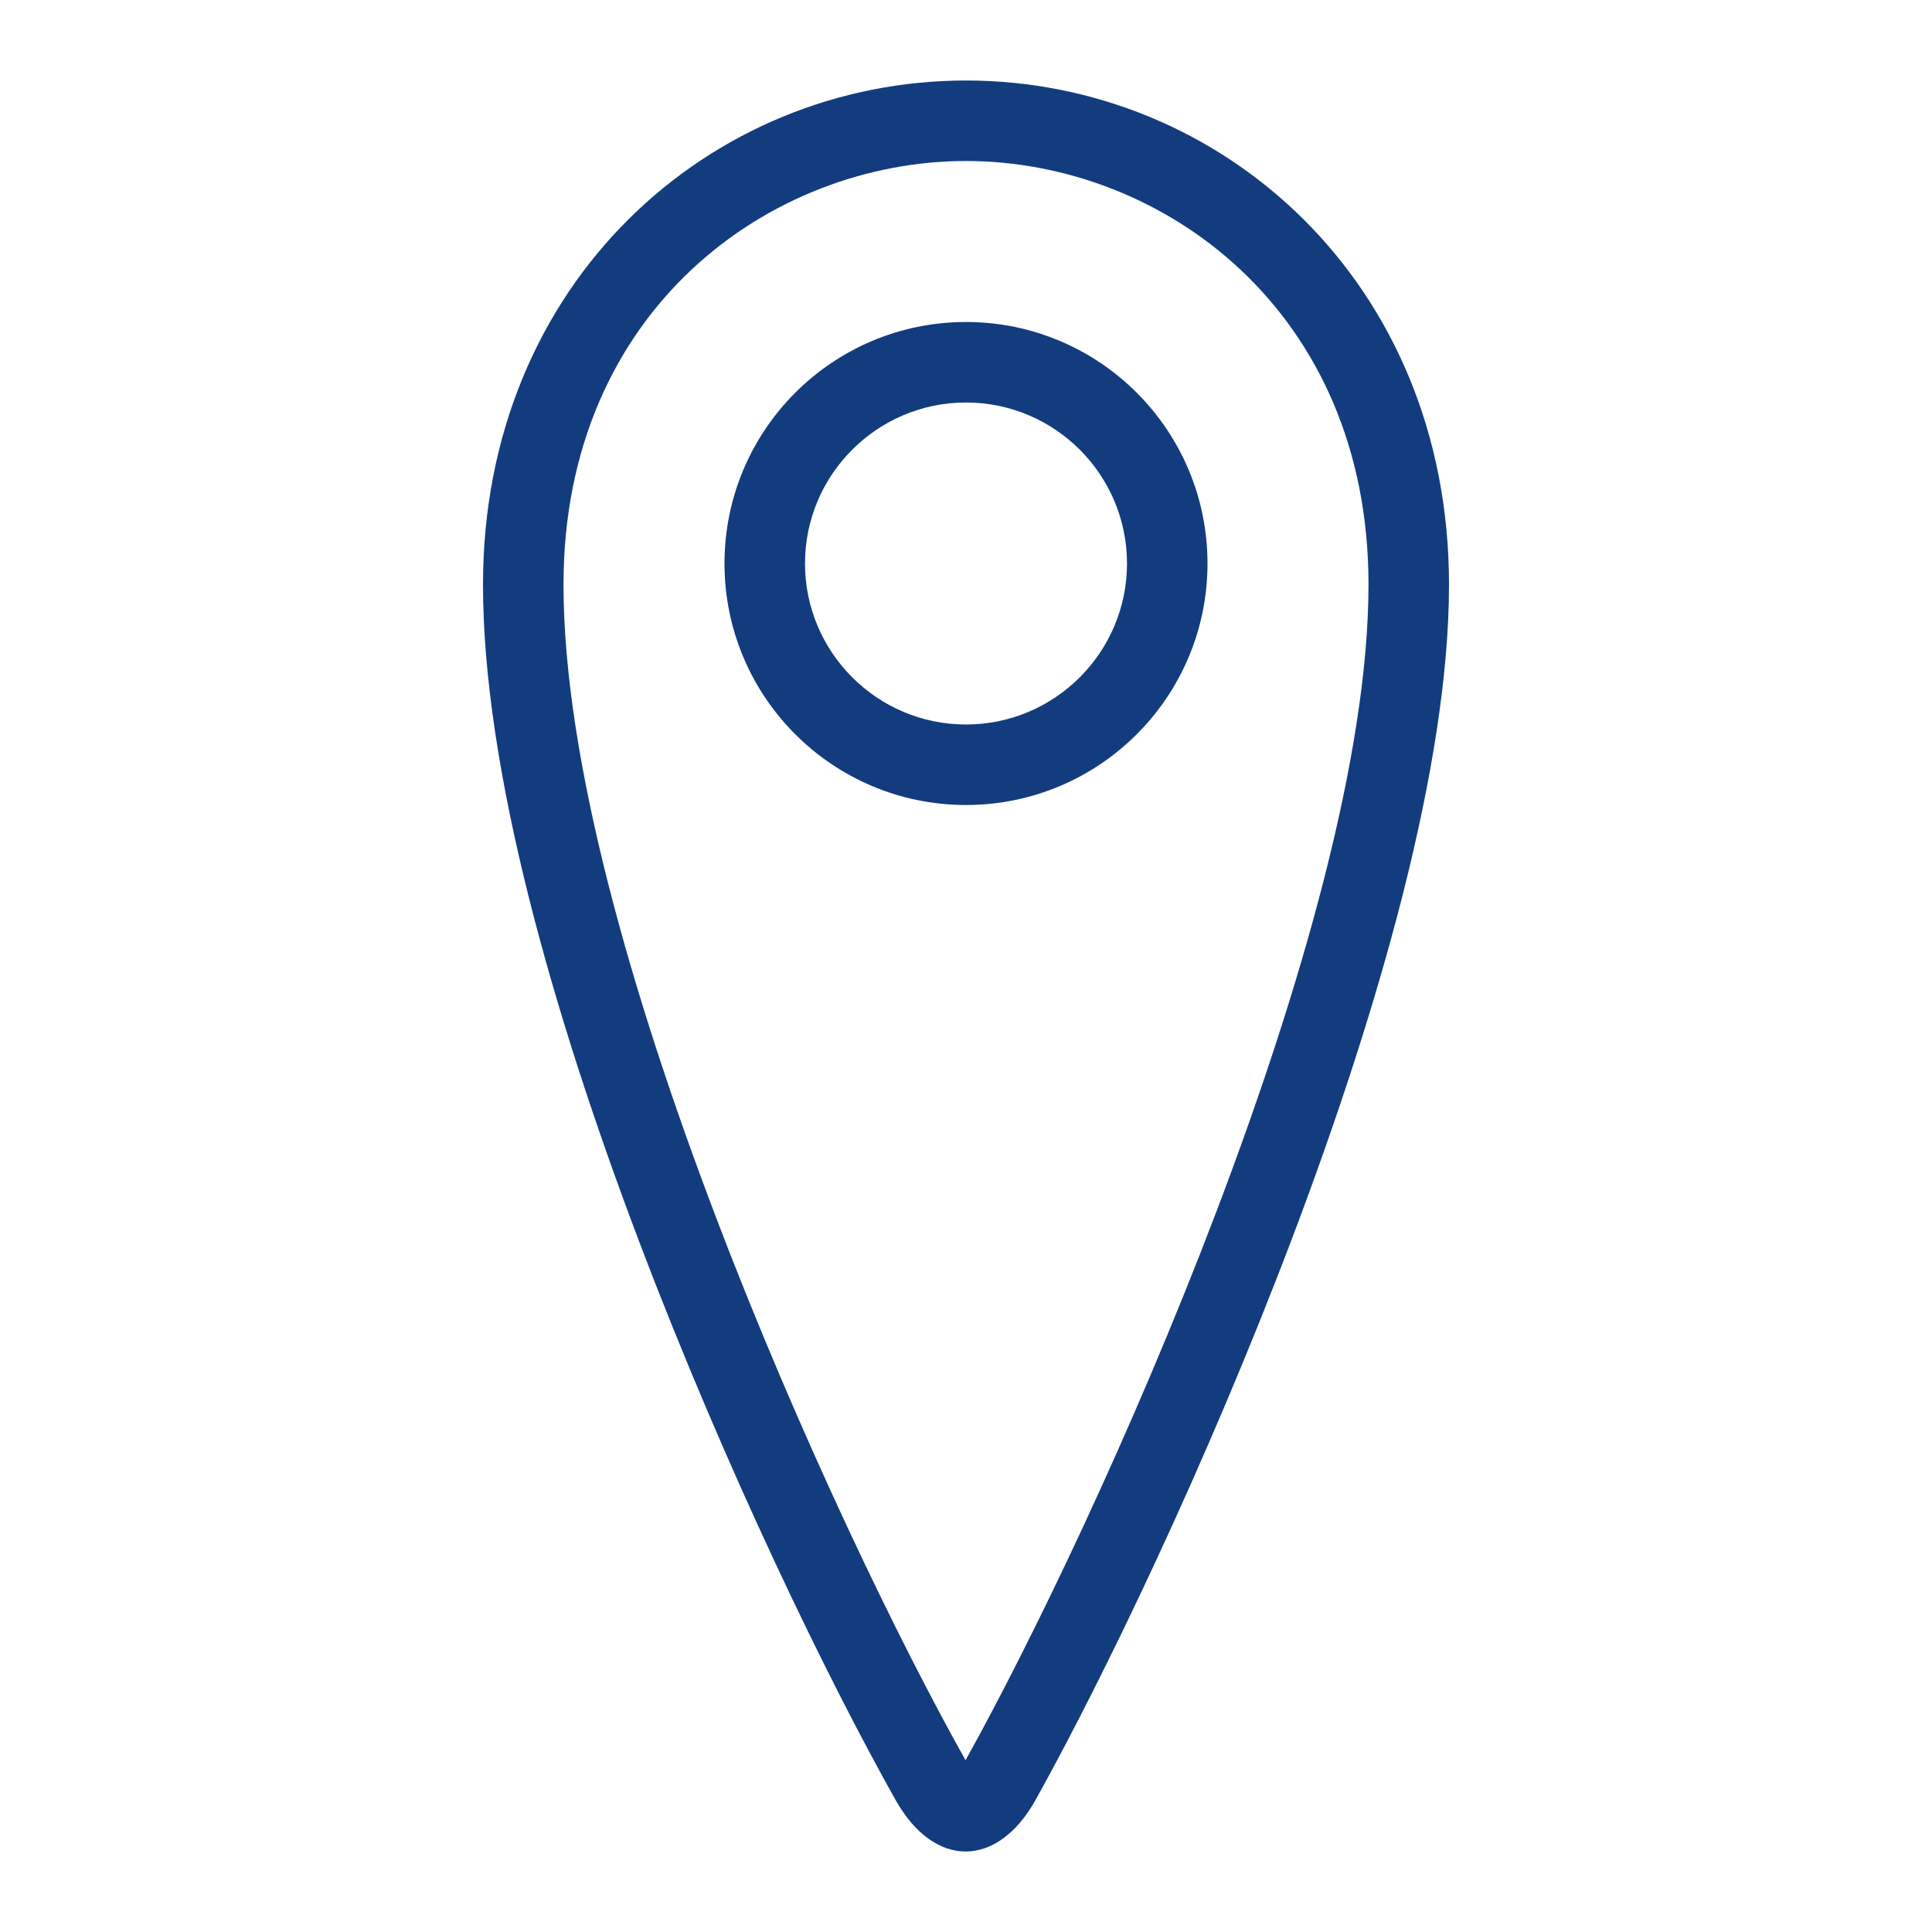
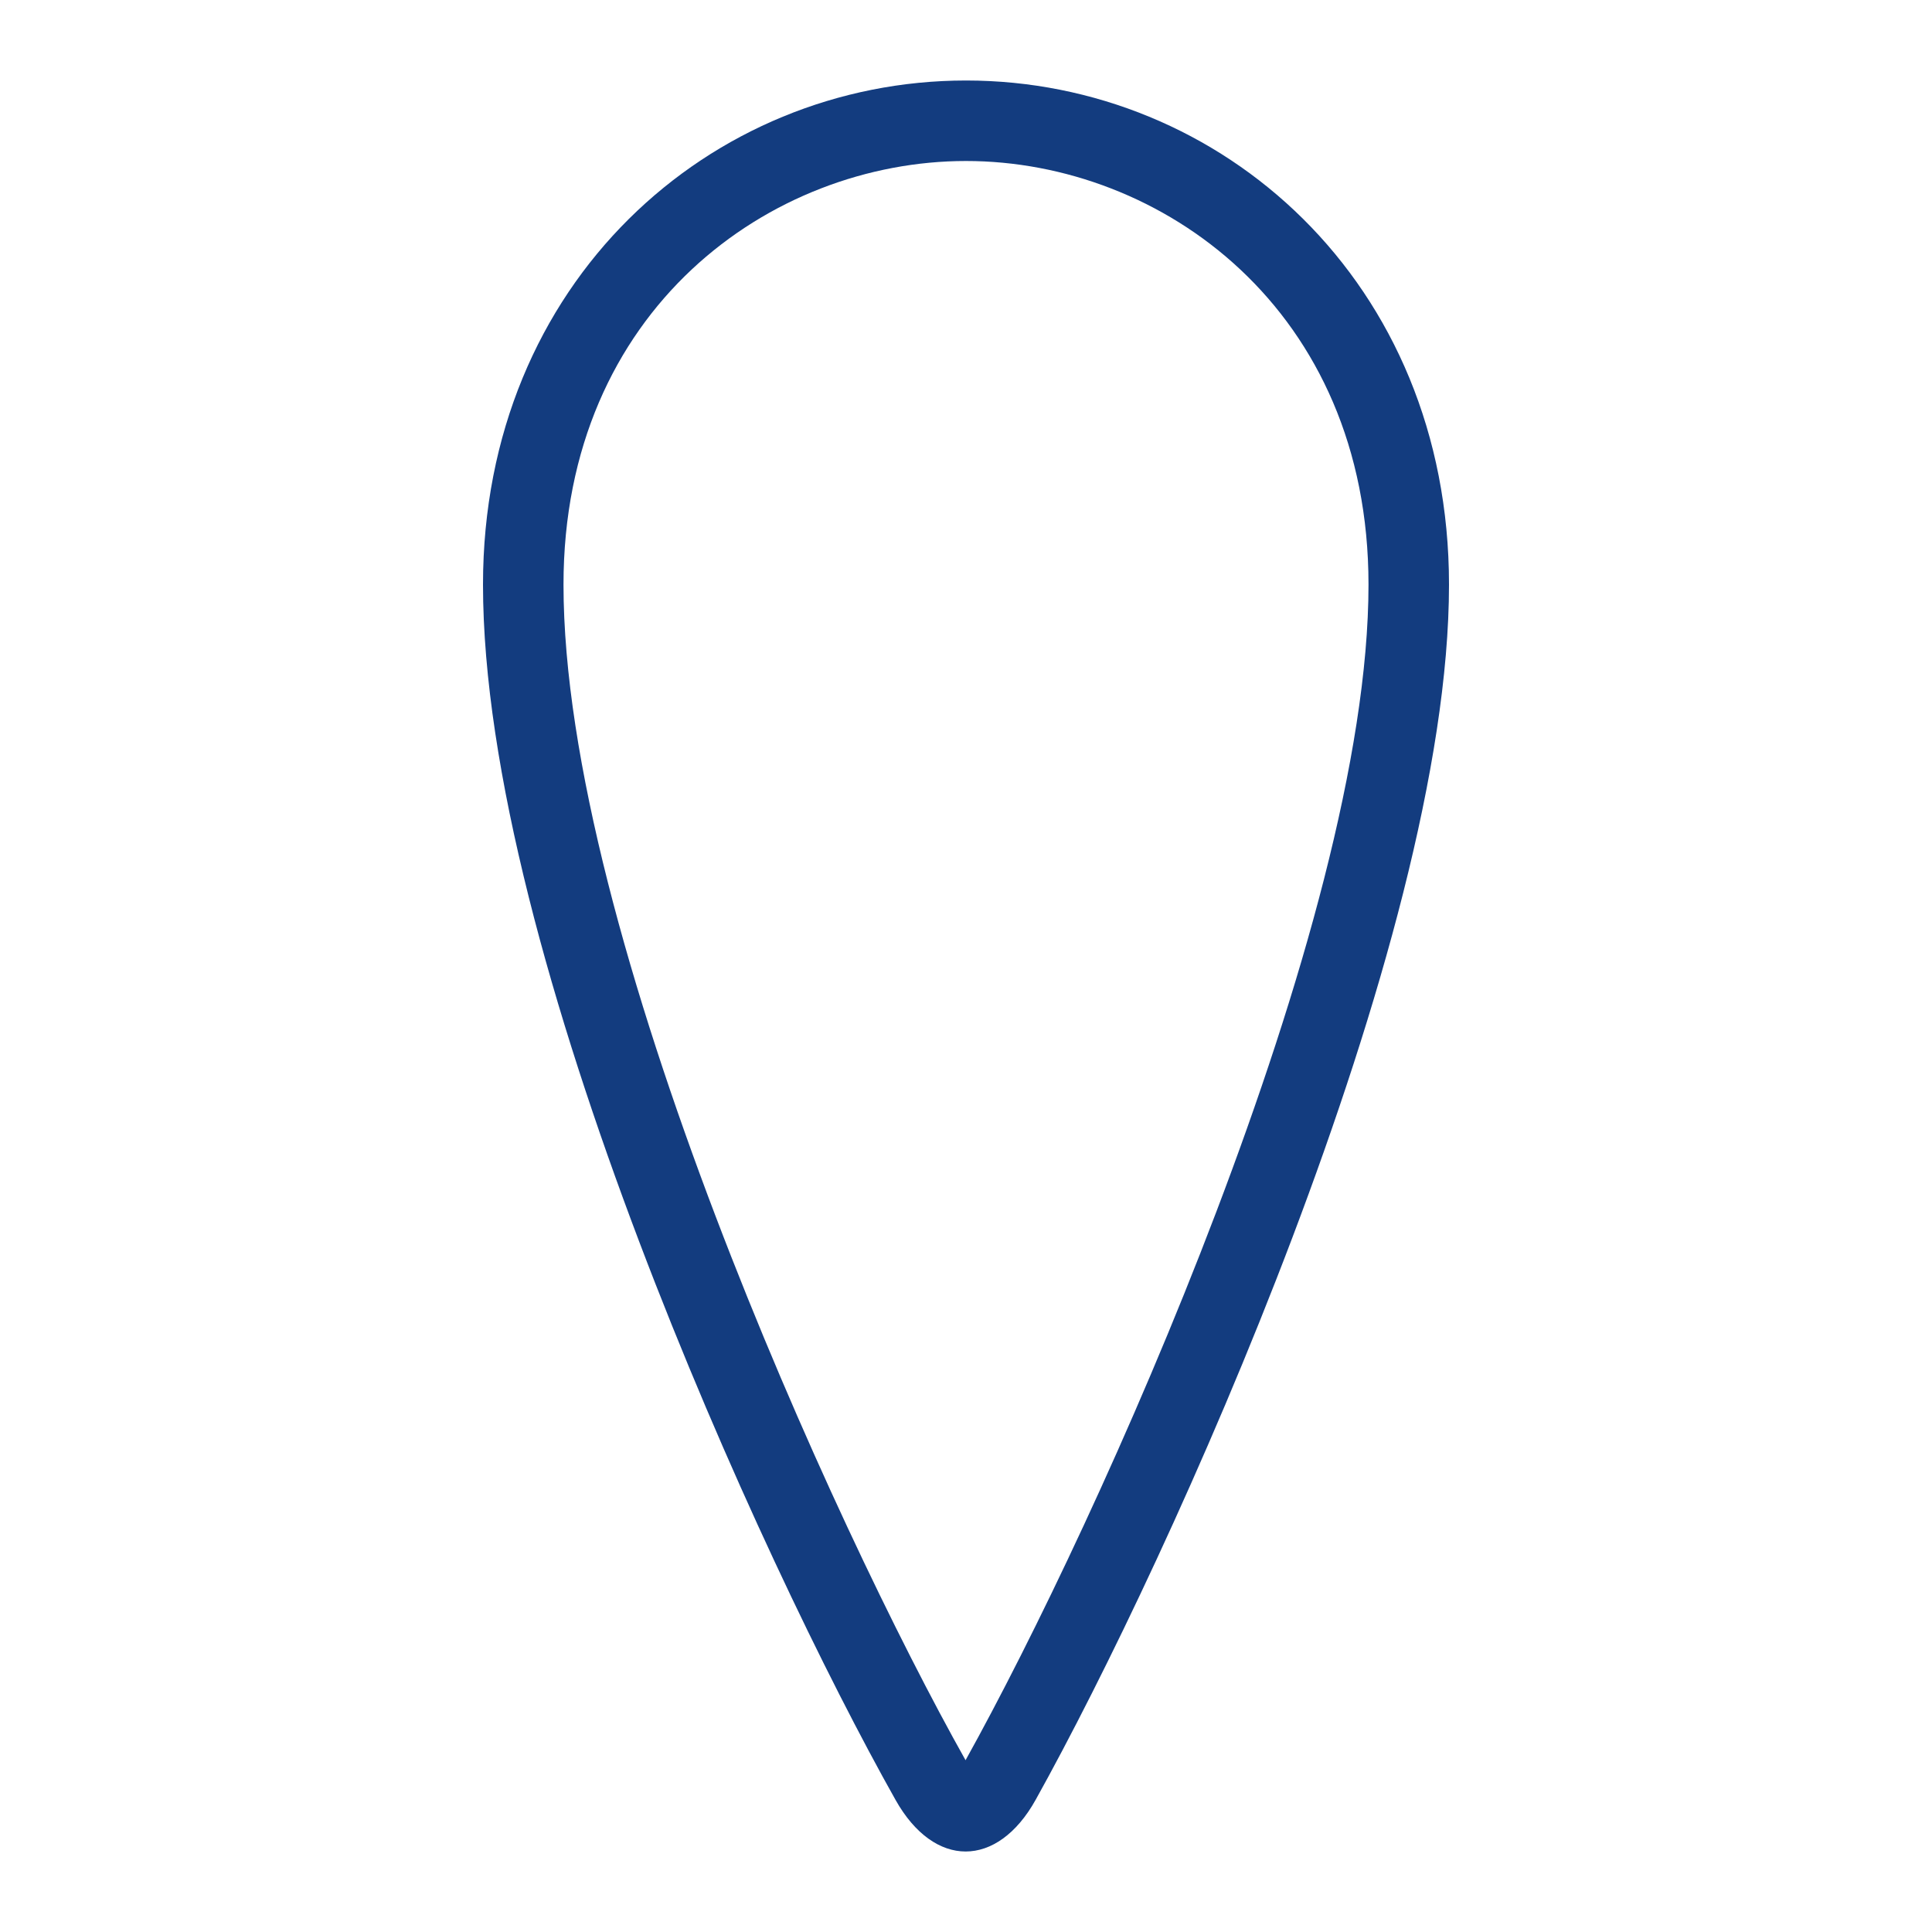
<svg xmlns="http://www.w3.org/2000/svg" version="1.1" id="Ebene_1" x="0px" y="0px" viewBox="0 0 48 48" style="enable-background:new 0 0 48 48;" xml:space="preserve">
  <style type="text/css">
	.st0{fill:#133C7F;}
</style>
  <g id="Grid">
</g>
  <g id="Icon">
    <g>
-       <path class="st0" d="M24,8c-3.313,0-6,2.686-6,6s2.687,6,6,6s6-2.687,6-6S27.313,8,24,8z M24,18c-2.206,0-4-1.794-4-4s1.794-4,4-4    s4,1.794,4,4S26.206,18,24,18z" />
      <path class="st0" d="M24,2c-6.339,0-12,5-12,12.524c0,9.157,6.919,24.276,10.25,30.195C22.73,45.573,23.361,46,23.991,46    c0.632,0,1.265-0.43,1.742-1.289C29.058,38.739,36,23.475,36,14.524C36,7,30.339,2,24,2z M23.989,43.732    C20.728,37.934,14,23.175,14,14.524C14,7.688,19.152,4,24,4s10,3.688,10,10.524C34,23,27.258,37.858,23.989,43.732z" />
    </g>
  </g>
</svg>